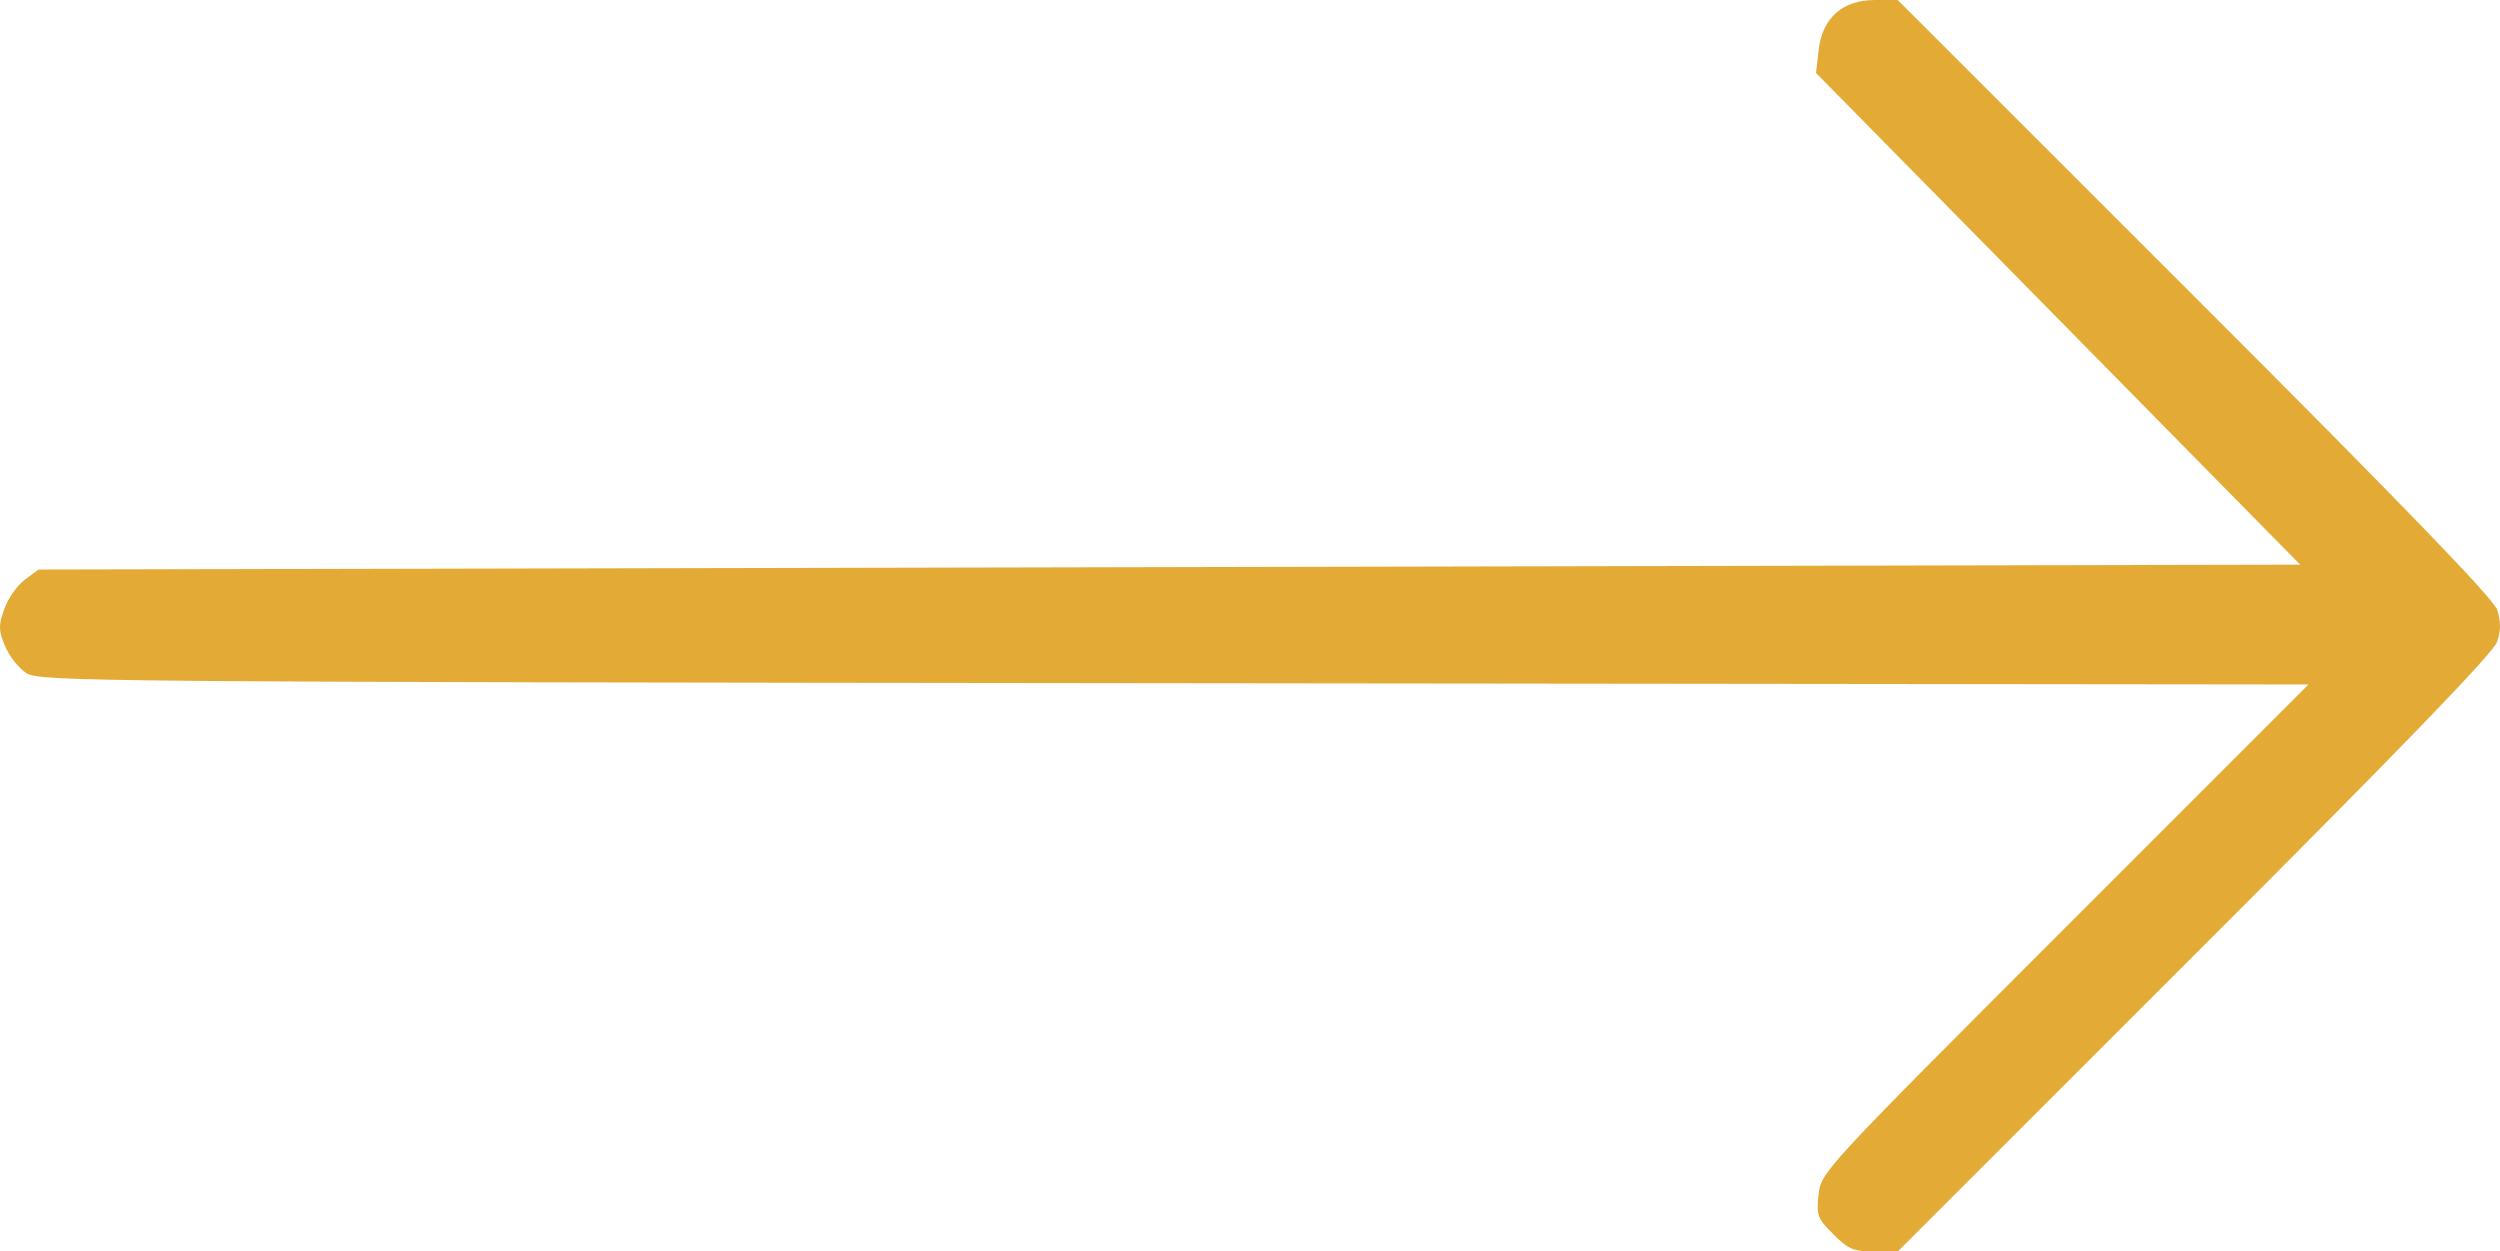
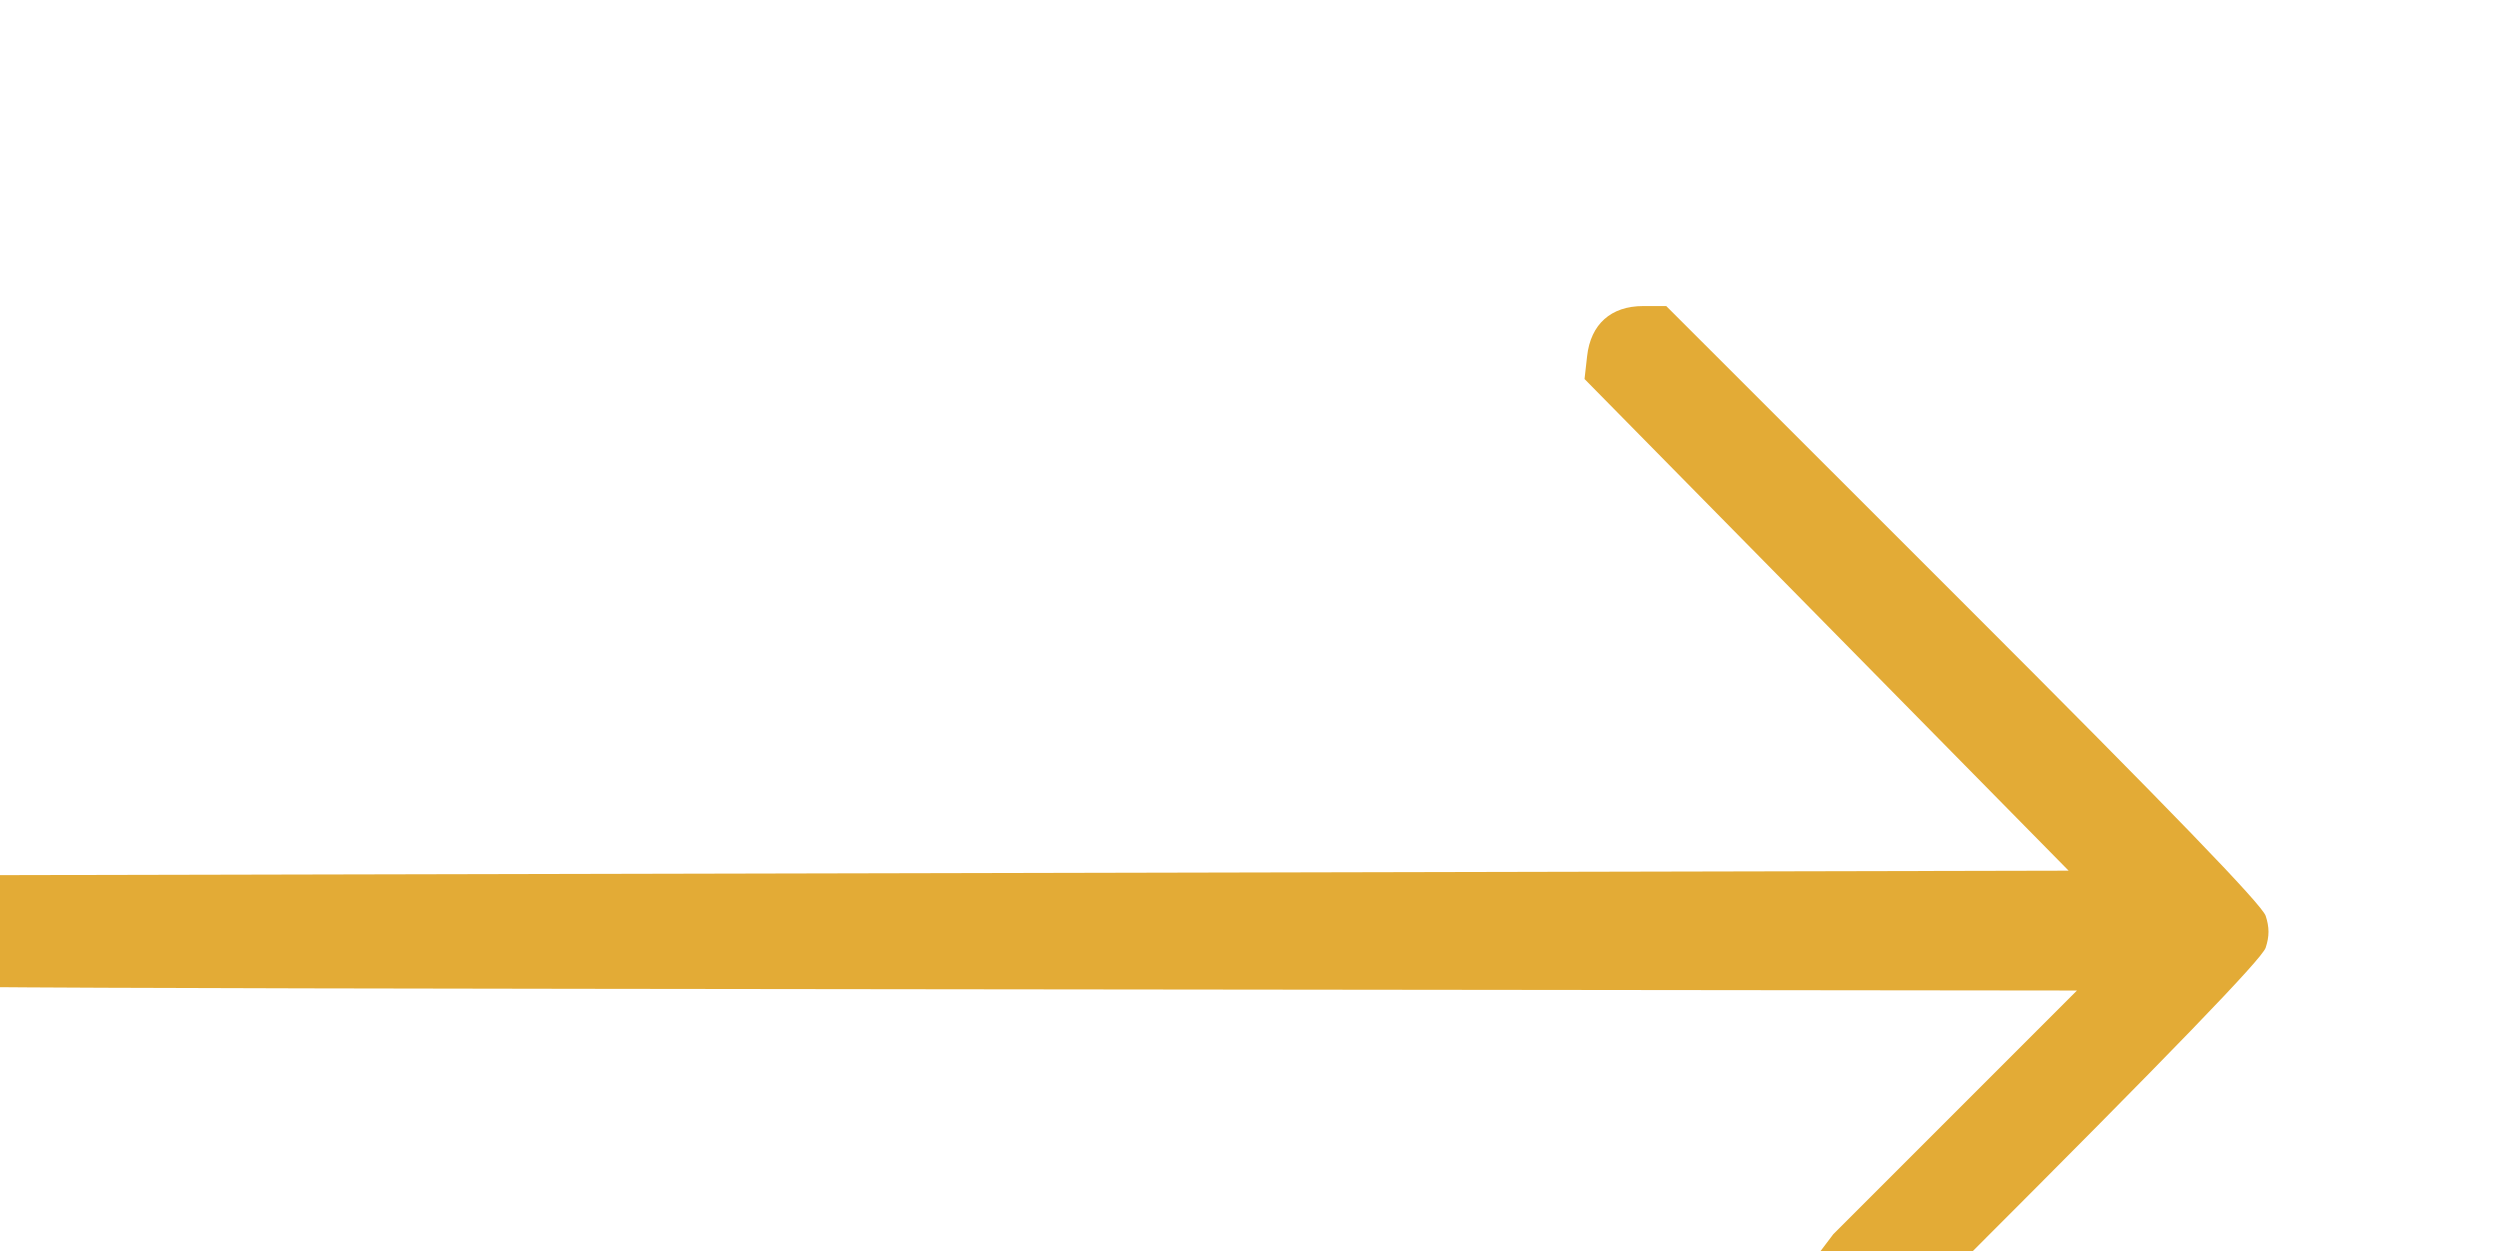
<svg xmlns="http://www.w3.org/2000/svg" xmlns:ns1="http://www.inkscape.org/namespaces/inkscape" xmlns:ns2="http://sodipodi.sourceforge.net/DTD/sodipodi-0.dtd" width="144.328mm" height="72.249mm" viewBox="0 0 144.328 72.249" version="1.1" id="svg5" ns1:version="1.1.2 (b8e25be833, 2022-02-05)" ns2:docname="arrow_right_yellow.svg">
  <ns2:namedview id="namedview7" pagecolor="#ffffff" bordercolor="#666666" borderopacity="1.0" ns1:pageshadow="2" ns1:pageopacity="0.0" ns1:pagecheckerboard="0" ns1:document-units="mm" showgrid="false" fit-margin-top="0" fit-margin-left="0" fit-margin-right="0" fit-margin-bottom="0" ns1:zoom="1.466344" ns1:cx="322.91195" ns1:cy="215.50196" ns1:window-width="1920" ns1:window-height="1009" ns1:window-x="-8" ns1:window-y="-8" ns1:window-maximized="1" ns1:current-layer="layer1" />
  <defs id="defs2" />
  <g ns1:label="Layer 1" ns1:groupmode="layer" id="layer1" transform="translate(-27.511,-38.783)">
-     <path style="fill:#e3ab36;stroke-width:0.282;fill-opacity:1" d="m 133.349,110.036 c -0.919,-0.919 -0.984,-1.096 -0.849,-2.297 0.145,-1.29 0.277,-1.432 14.214,-15.371 l 14.067,-14.069 -65.485,-0.073 c -62.884,-0.07 -65.516,-0.093 -66.272,-0.589 -0.433,-0.284 -0.983,-0.982 -1.222,-1.552 -0.377,-0.899 -0.384,-1.183 -0.047,-2.14 0.214,-0.607 0.747,-1.369 1.185,-1.693 l 0.797,-0.59 65.282,-0.141 65.282,-0.141 -13.974,-14.192 -13.974,-14.192 0.149,-1.321 c 0.208,-1.847 1.378,-2.891 3.237,-2.891 h 1.331 l 17.151,17.142 c 12.027,12.021 17.242,17.417 17.455,18.062 0.217,0.656 0.217,1.183 0,1.84 -0.213,0.645 -5.428,6.041 -17.455,18.062 l -17.151,17.142 h -1.363 c -1.184,0 -1.494,-0.131 -2.359,-0.995 z" id="path836" />
+     <path style="fill:#e3ab36;stroke-width:0.282;fill-opacity:1" d="m 133.349,110.036 l 14.067,-14.069 -65.485,-0.073 c -62.884,-0.07 -65.516,-0.093 -66.272,-0.589 -0.433,-0.284 -0.983,-0.982 -1.222,-1.552 -0.377,-0.899 -0.384,-1.183 -0.047,-2.14 0.214,-0.607 0.747,-1.369 1.185,-1.693 l 0.797,-0.59 65.282,-0.141 65.282,-0.141 -13.974,-14.192 -13.974,-14.192 0.149,-1.321 c 0.208,-1.847 1.378,-2.891 3.237,-2.891 h 1.331 l 17.151,17.142 c 12.027,12.021 17.242,17.417 17.455,18.062 0.217,0.656 0.217,1.183 0,1.84 -0.213,0.645 -5.428,6.041 -17.455,18.062 l -17.151,17.142 h -1.363 c -1.184,0 -1.494,-0.131 -2.359,-0.995 z" id="path836" />
  </g>
</svg>